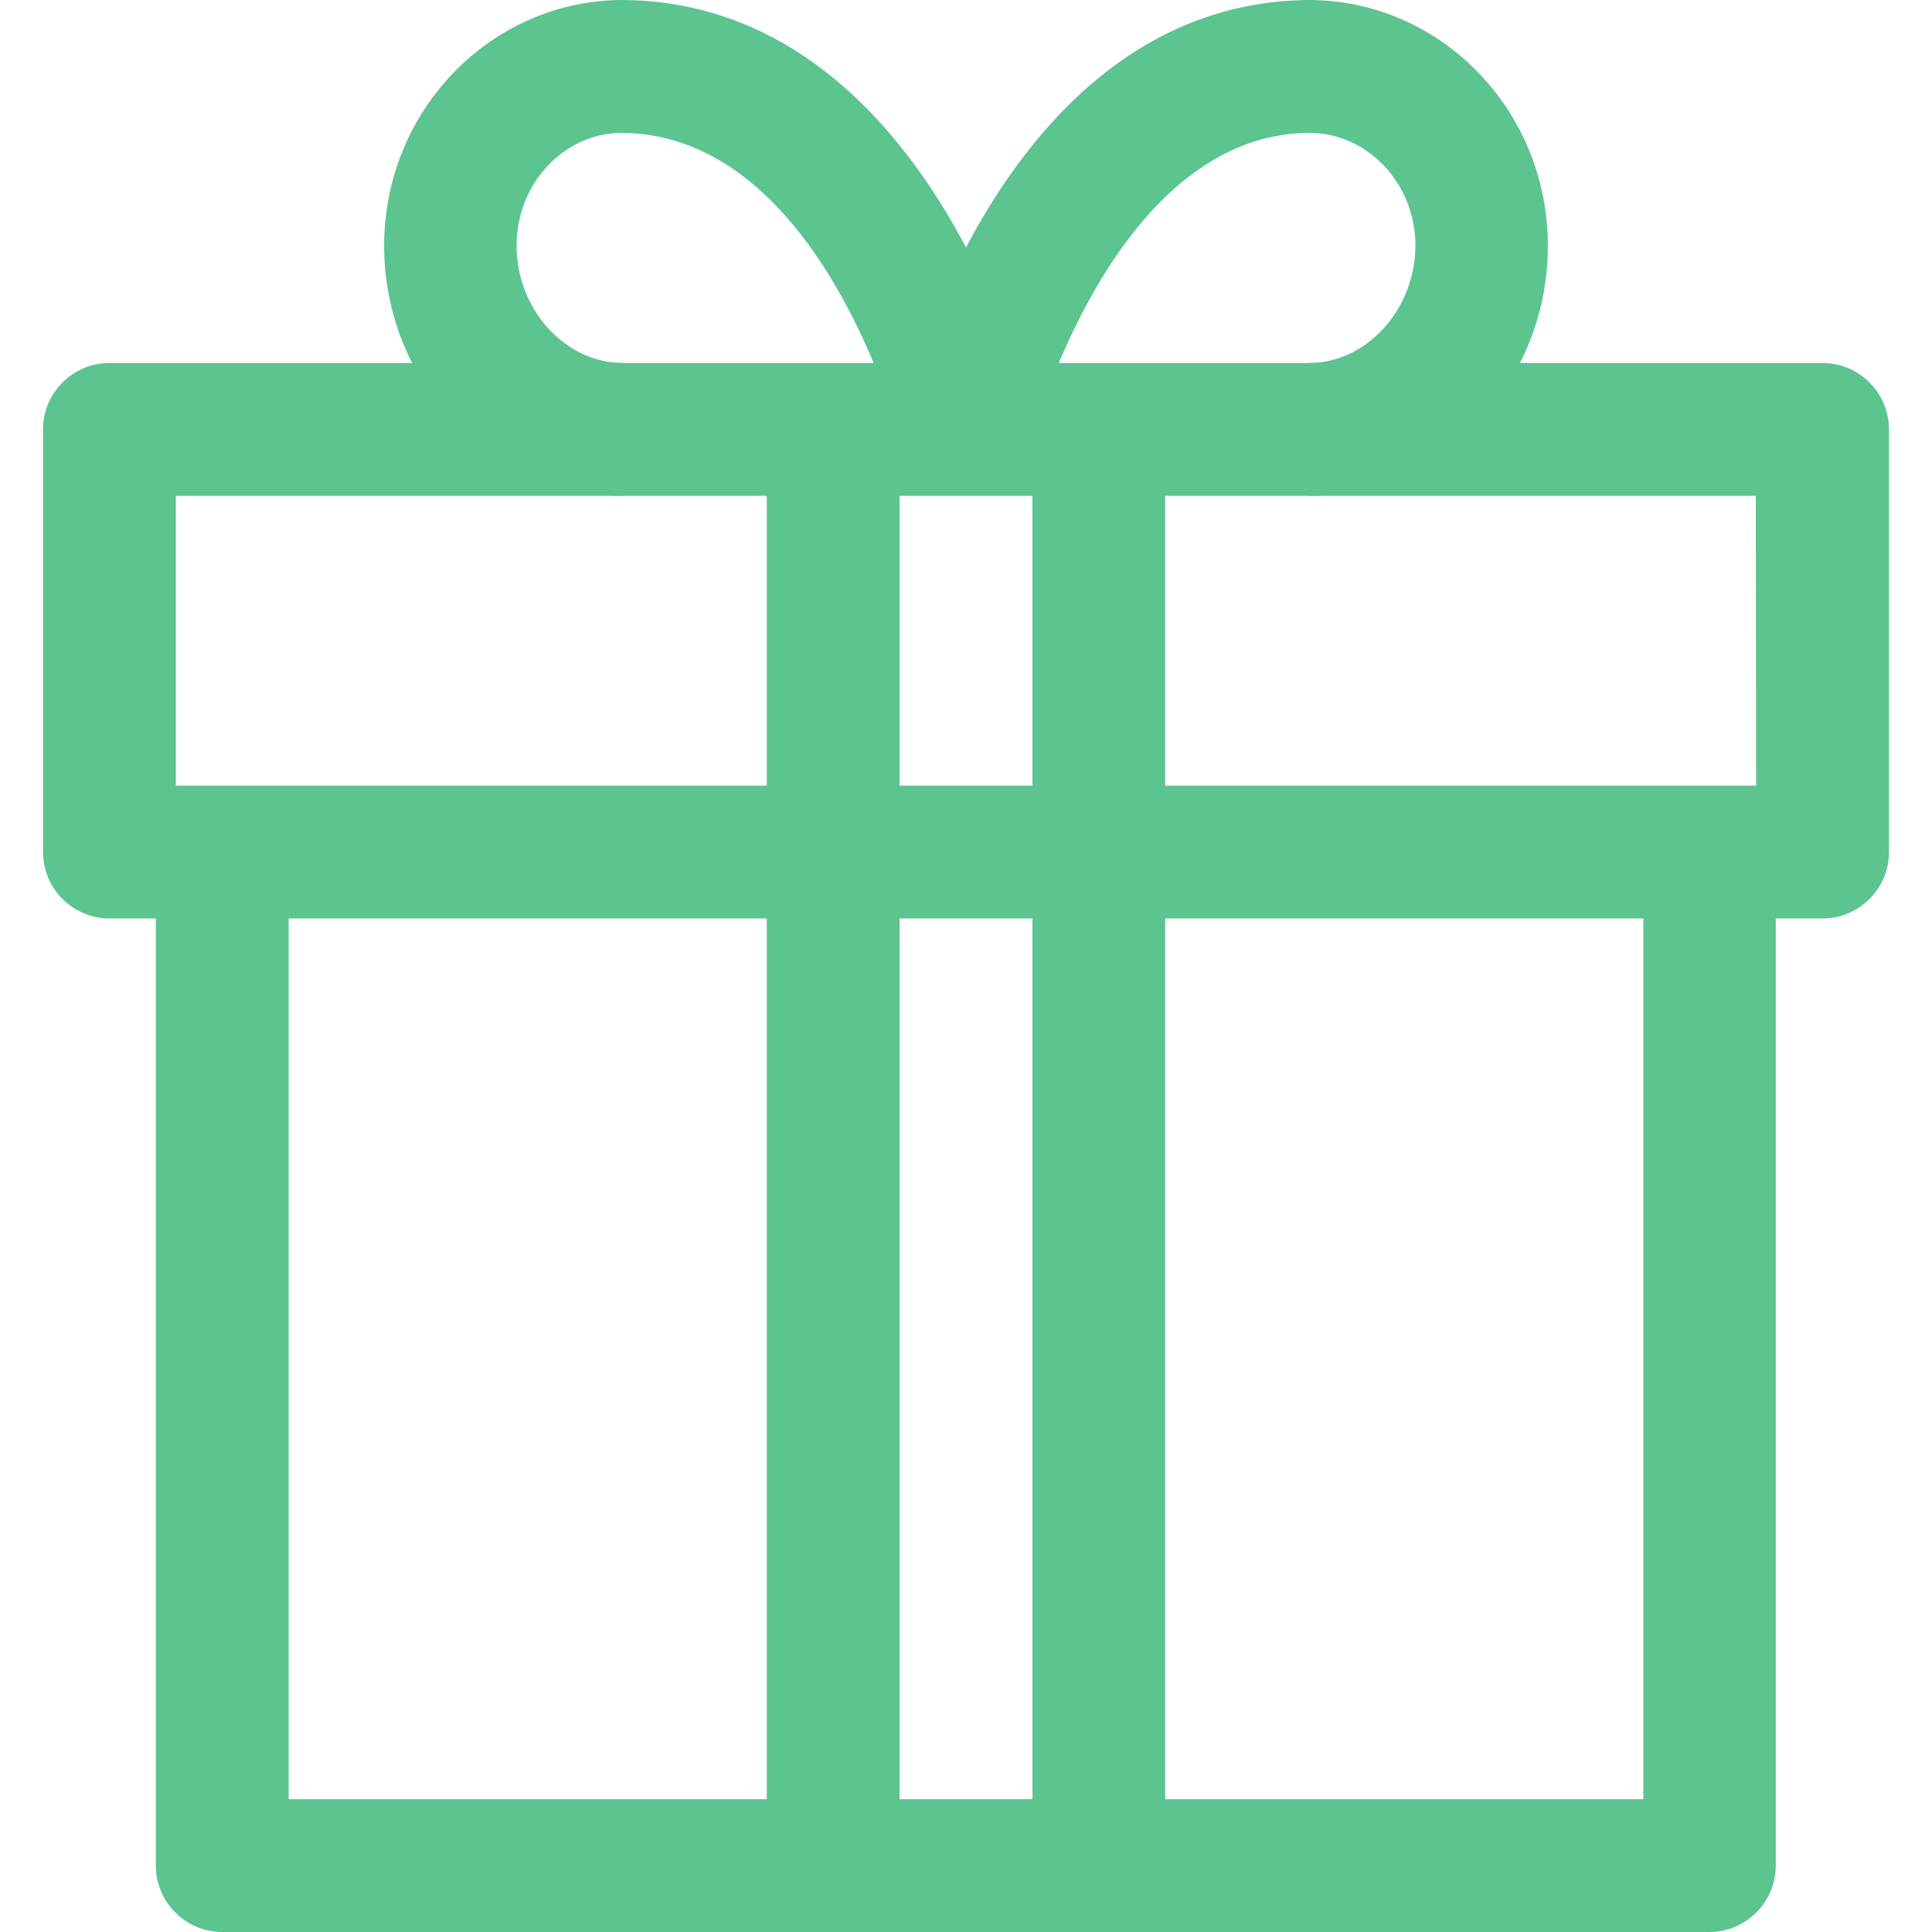
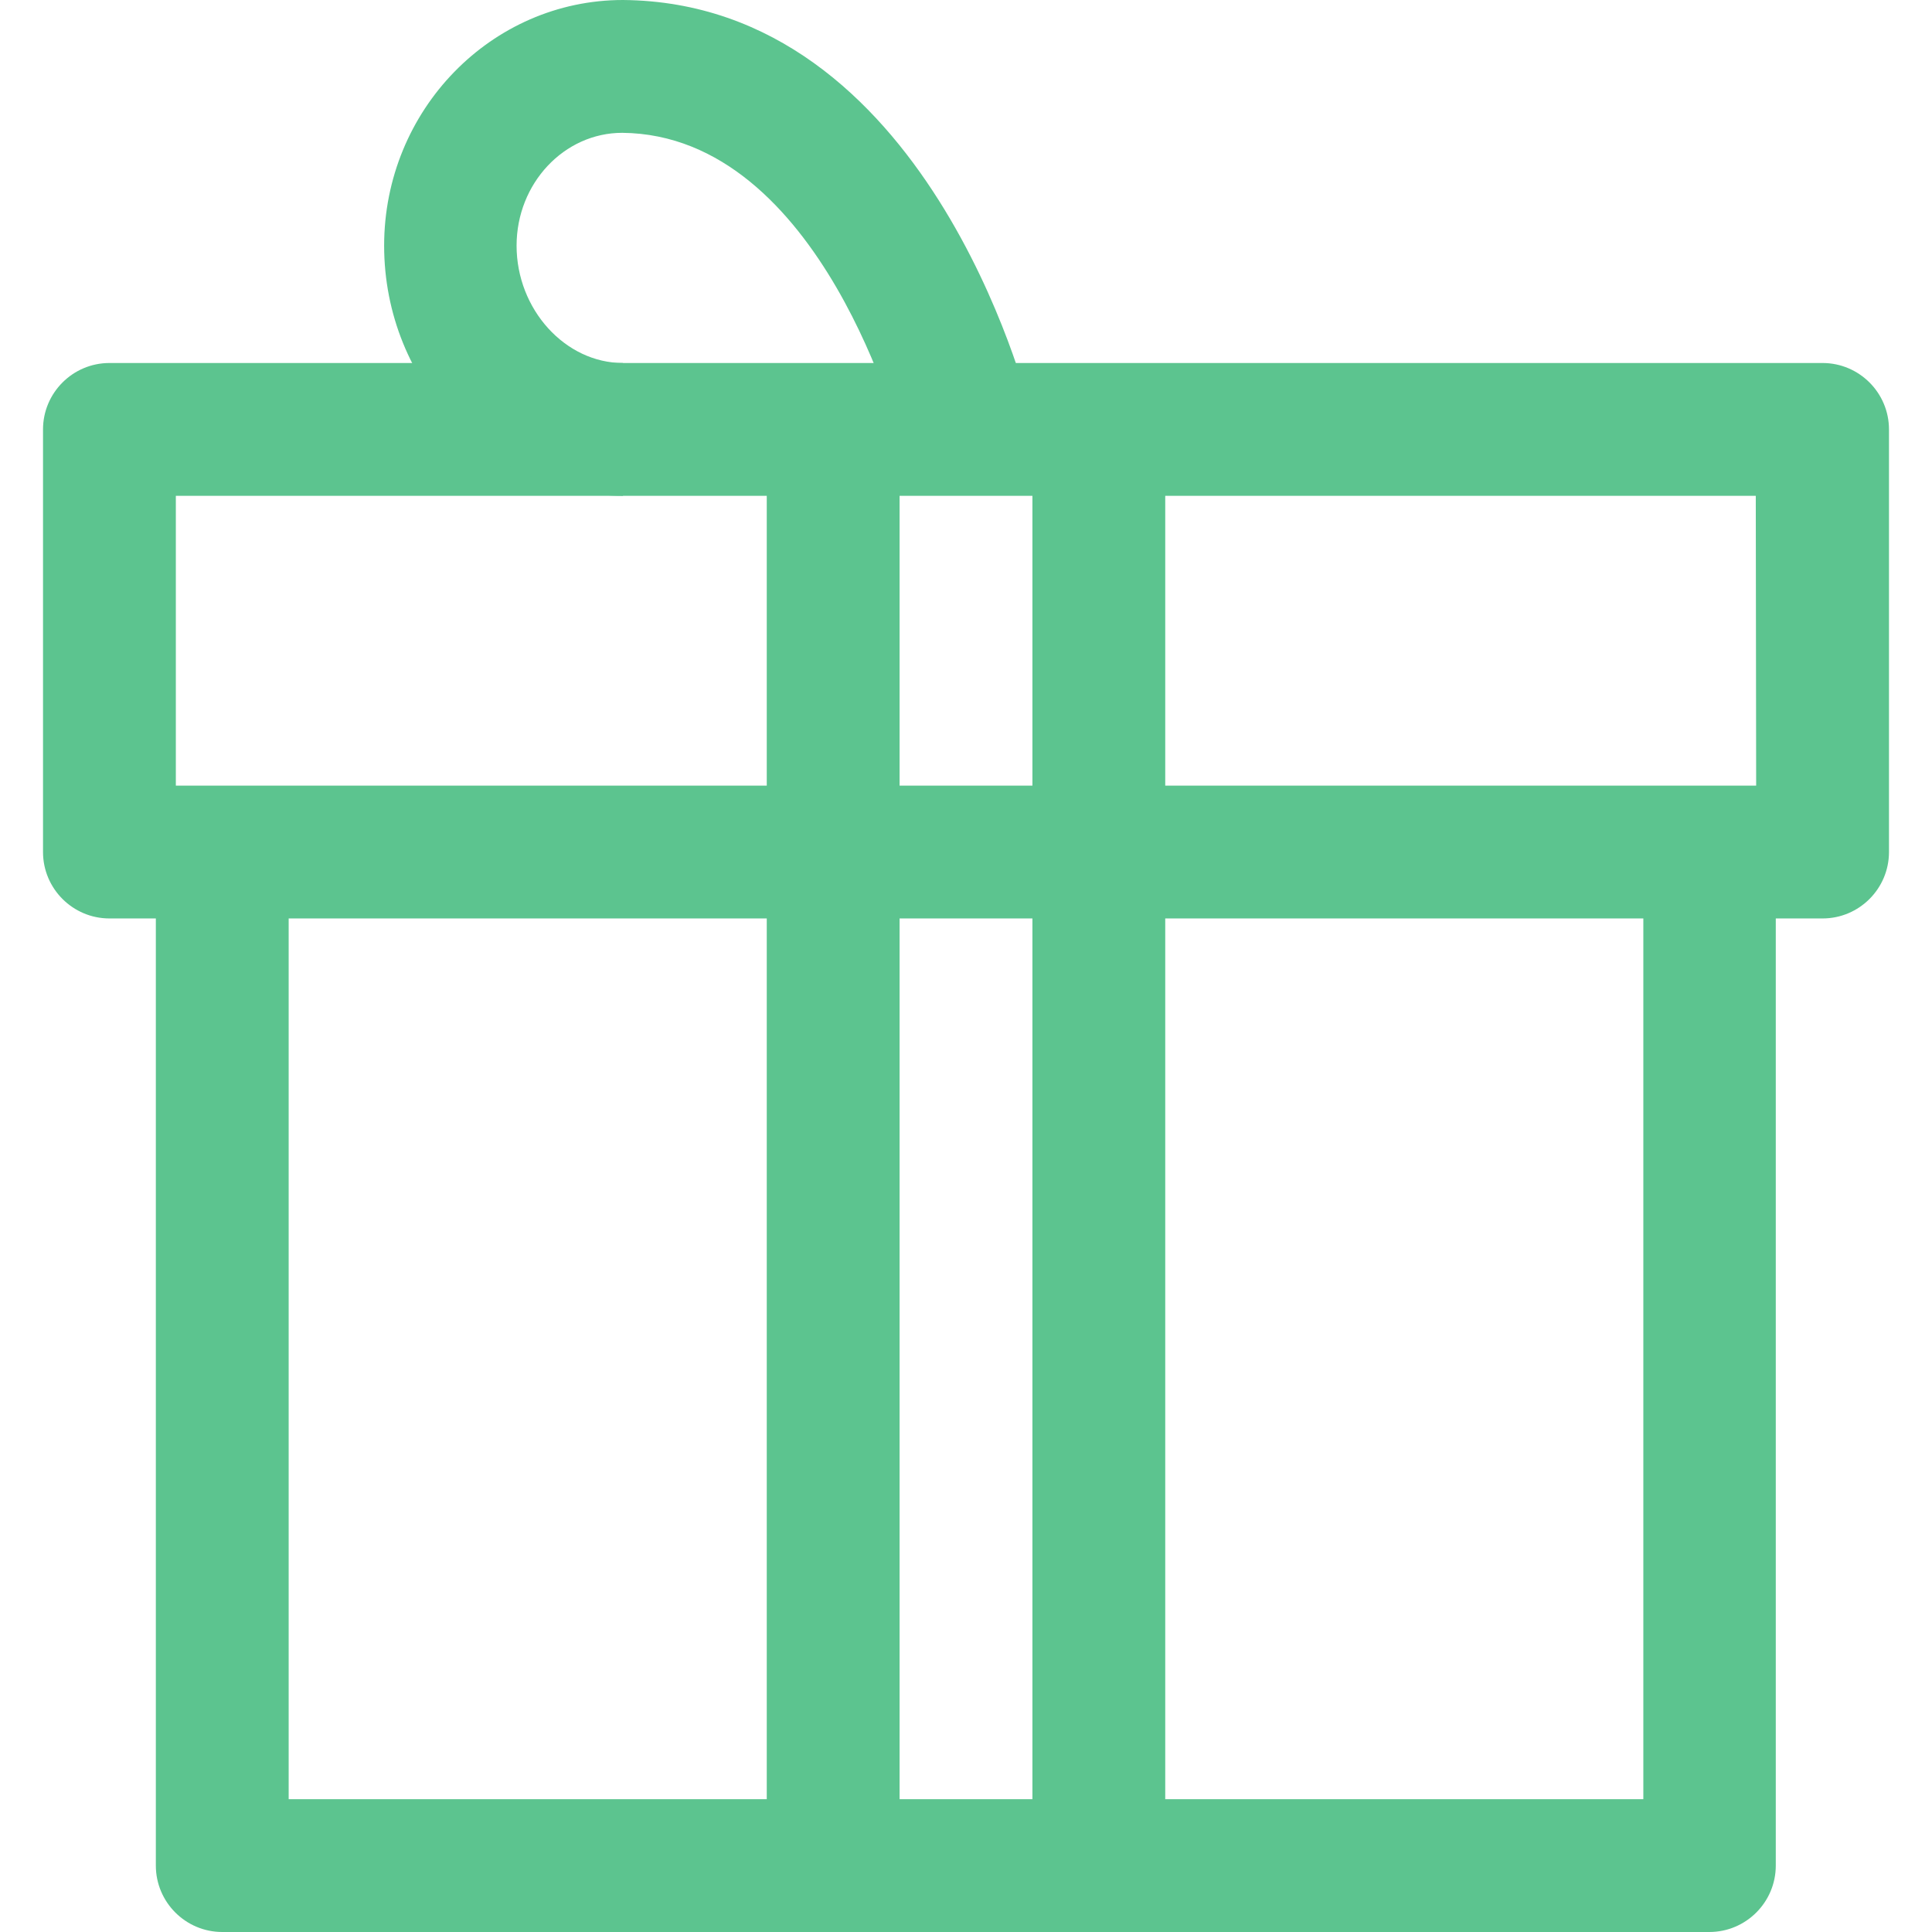
<svg xmlns="http://www.w3.org/2000/svg" version="1.1" id="Capa_1" x="0px" y="0px" viewBox="0 0 512 512" style="enable-background:new 0 0 512 512;" xml:space="preserve">
  <style type="text/css">
	.st0{fill:#5CC48F;}
</style>
  <g>
    <g>
      <path class="st0" d="M435.5,225.8v251H76.5v-251H41.3v268.6c0,9.7,7.9,17.6,17.6,17.6h394.1c9.7,0,17.6-7.9,17.6-17.6V225.8H435.5    z" />
    </g>
  </g>
  <g>
    <g>
      <path class="st0" d="M483,96.2H29c-9.7,0-17.6,7.9-17.6,17.6v112c0,9.7,7.9,17.6,17.6,17.6H483c9.7,0,17.6-7.9,17.6-17.6v-112    C500.6,104.1,492.7,96.2,483,96.2z M465.4,208.2H46.6v-76.8h418.7L465.4,208.2L465.4,208.2z" />
    </g>
  </g>
  <g>
    <g>
      <path class="st0" d="M165.1,0c-34.9,0-63.3,29.2-63.3,65.1c0,36.5,28.4,66.3,63.3,66.3V96.2c-15.3,0-28.2-14.2-28.2-31.1    c0-16.5,12.6-29.9,28-29.9c52.9,0.5,73.8,81.4,74,82.2l34.2-8.4C272,104.6,245.4,0.7,165.1,0z" />
    </g>
  </g>
  <g>
    <g>
-       <path class="st0" d="M346.8,0C266.6,0.7,240,104.6,238.9,109l34.2,8.4c0.2-0.8,21.7-81.8,73.8-82.2c15.5,0,28.2,13.4,28.2,29.9    c0,16.8-12.9,31.1-28.2,31.1v35.2c34.9,0,63.3-29.7,63.3-66.3C410.2,29.2,381.8,0,346.8,0z" />
-     </g>
+       </g>
  </g>
  <g>
    <g>
      <rect x="273.6" y="113.8" class="st0" width="35.2" height="380.6" />
    </g>
  </g>
  <g>
    <g>
      <rect x="203.2" y="113.8" class="st0" width="35.2" height="380.6" />
    </g>
  </g>
</svg>